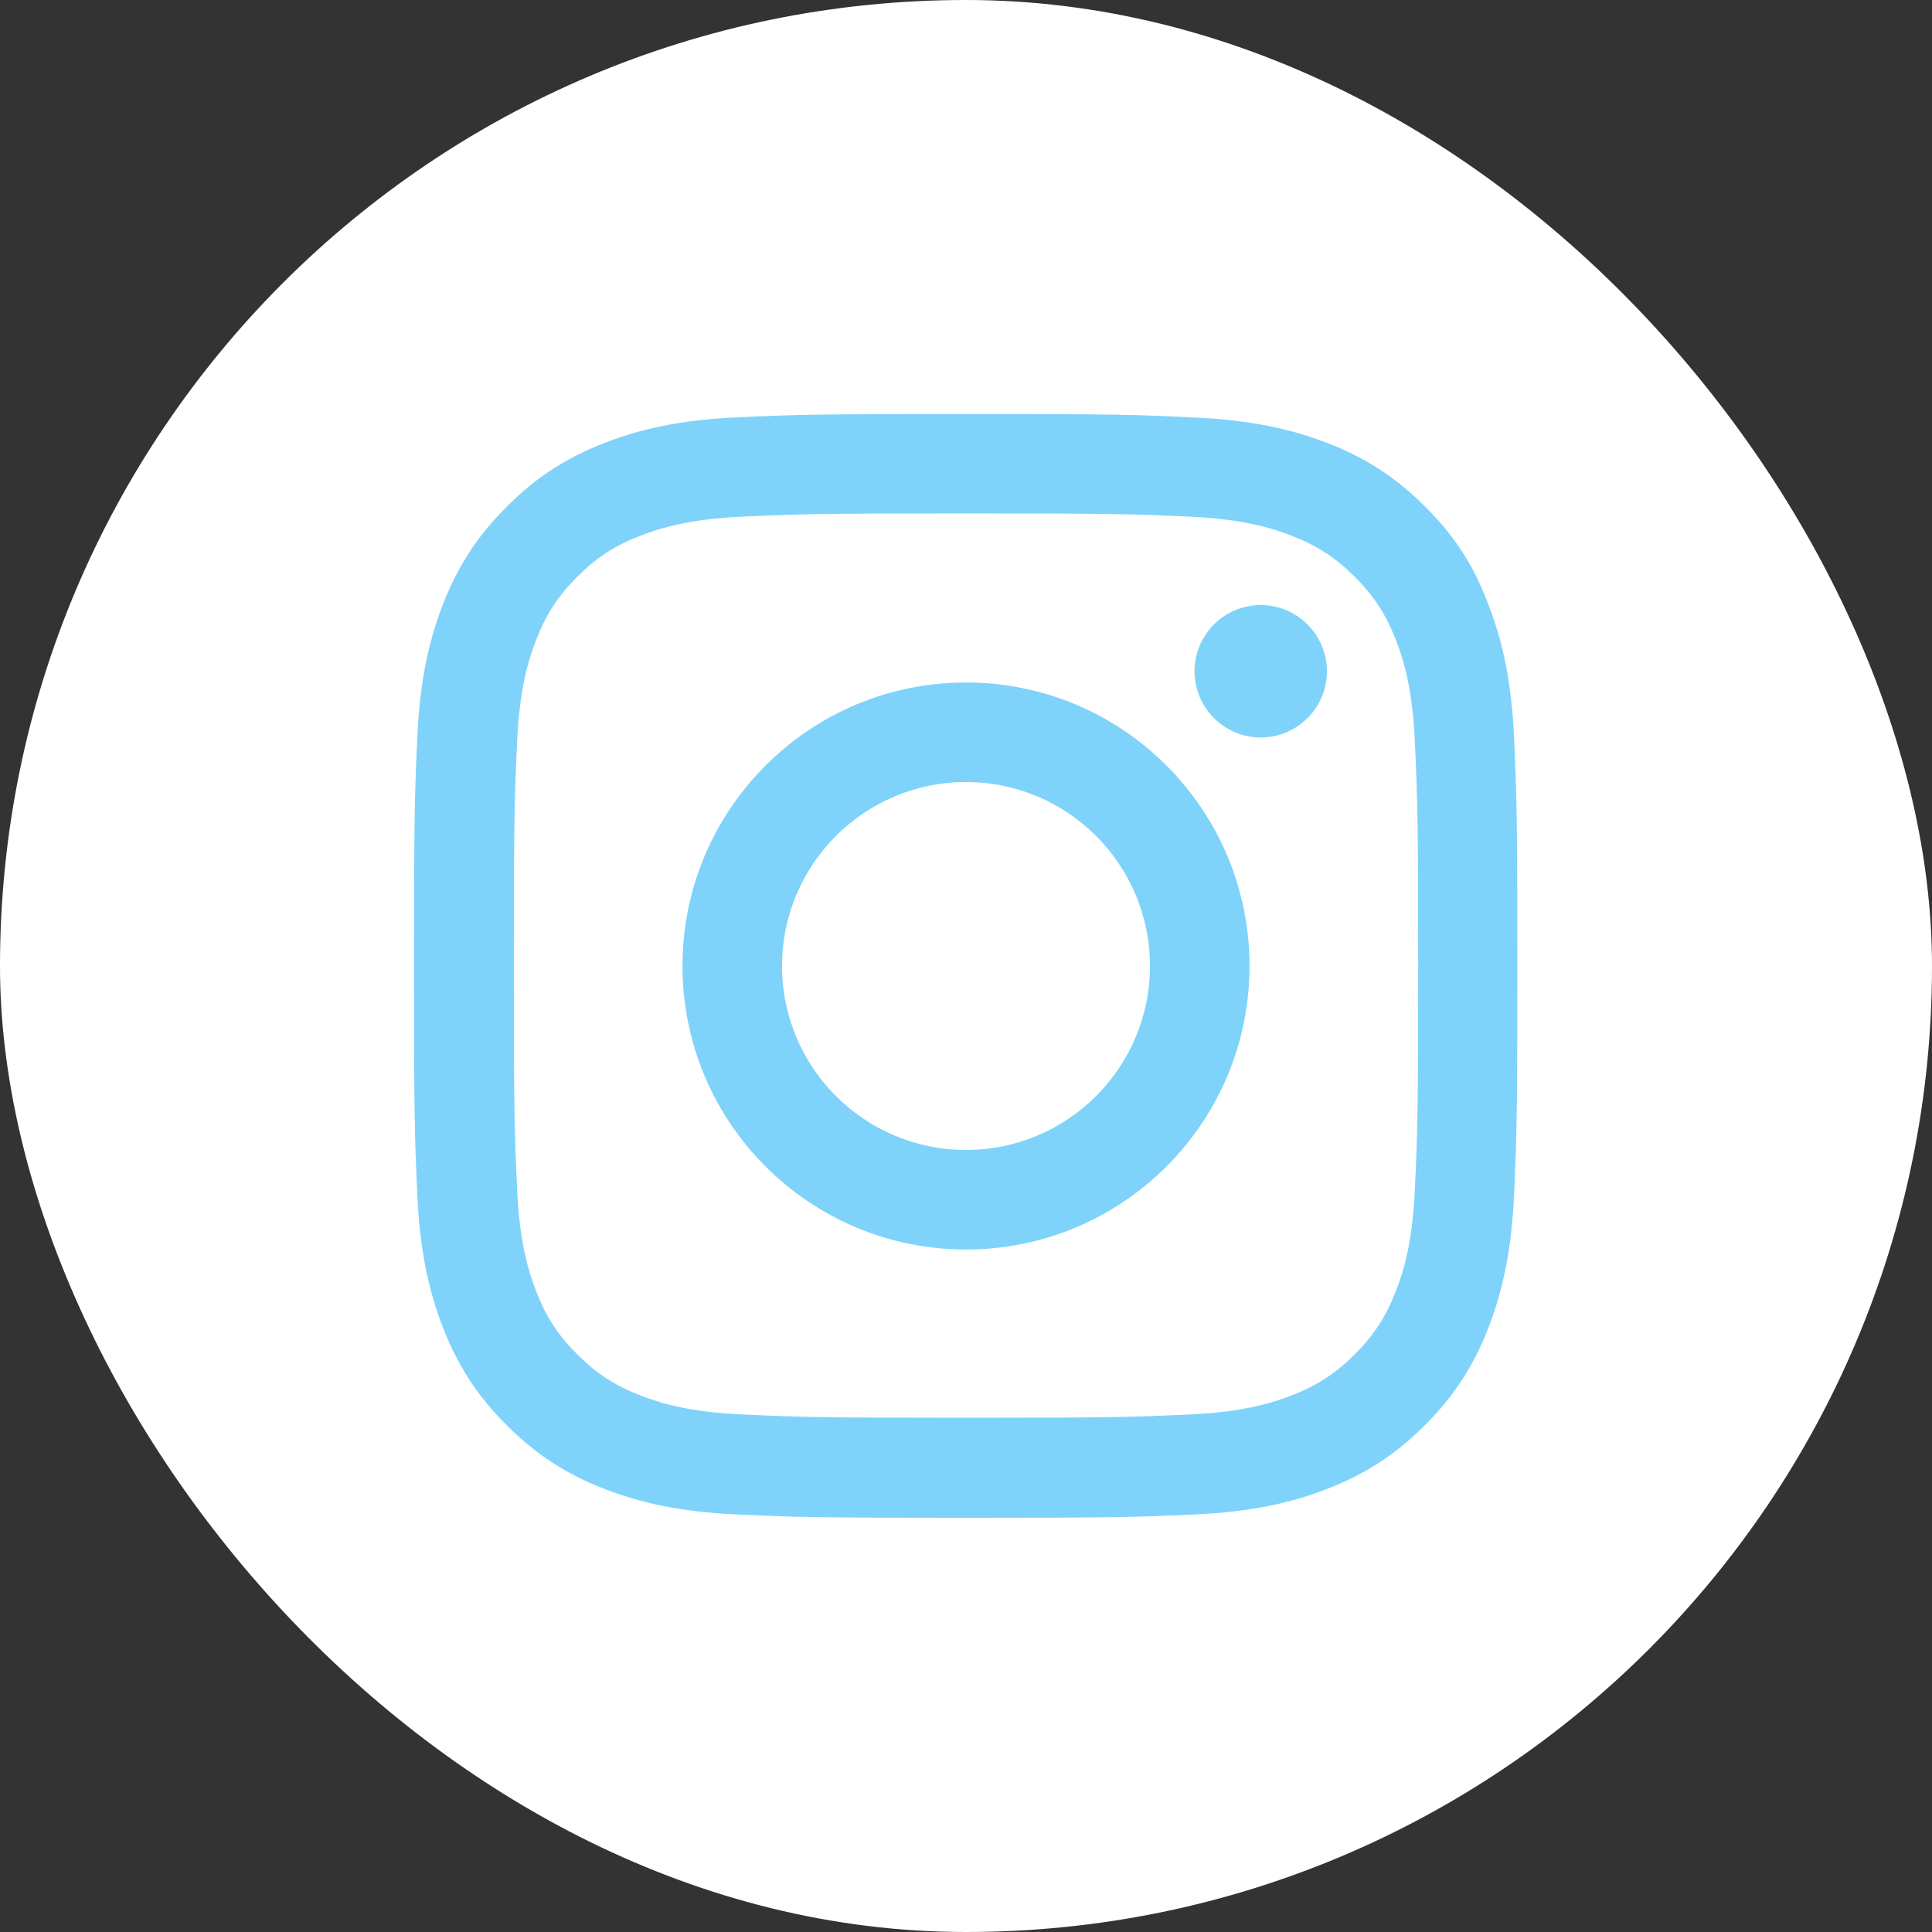
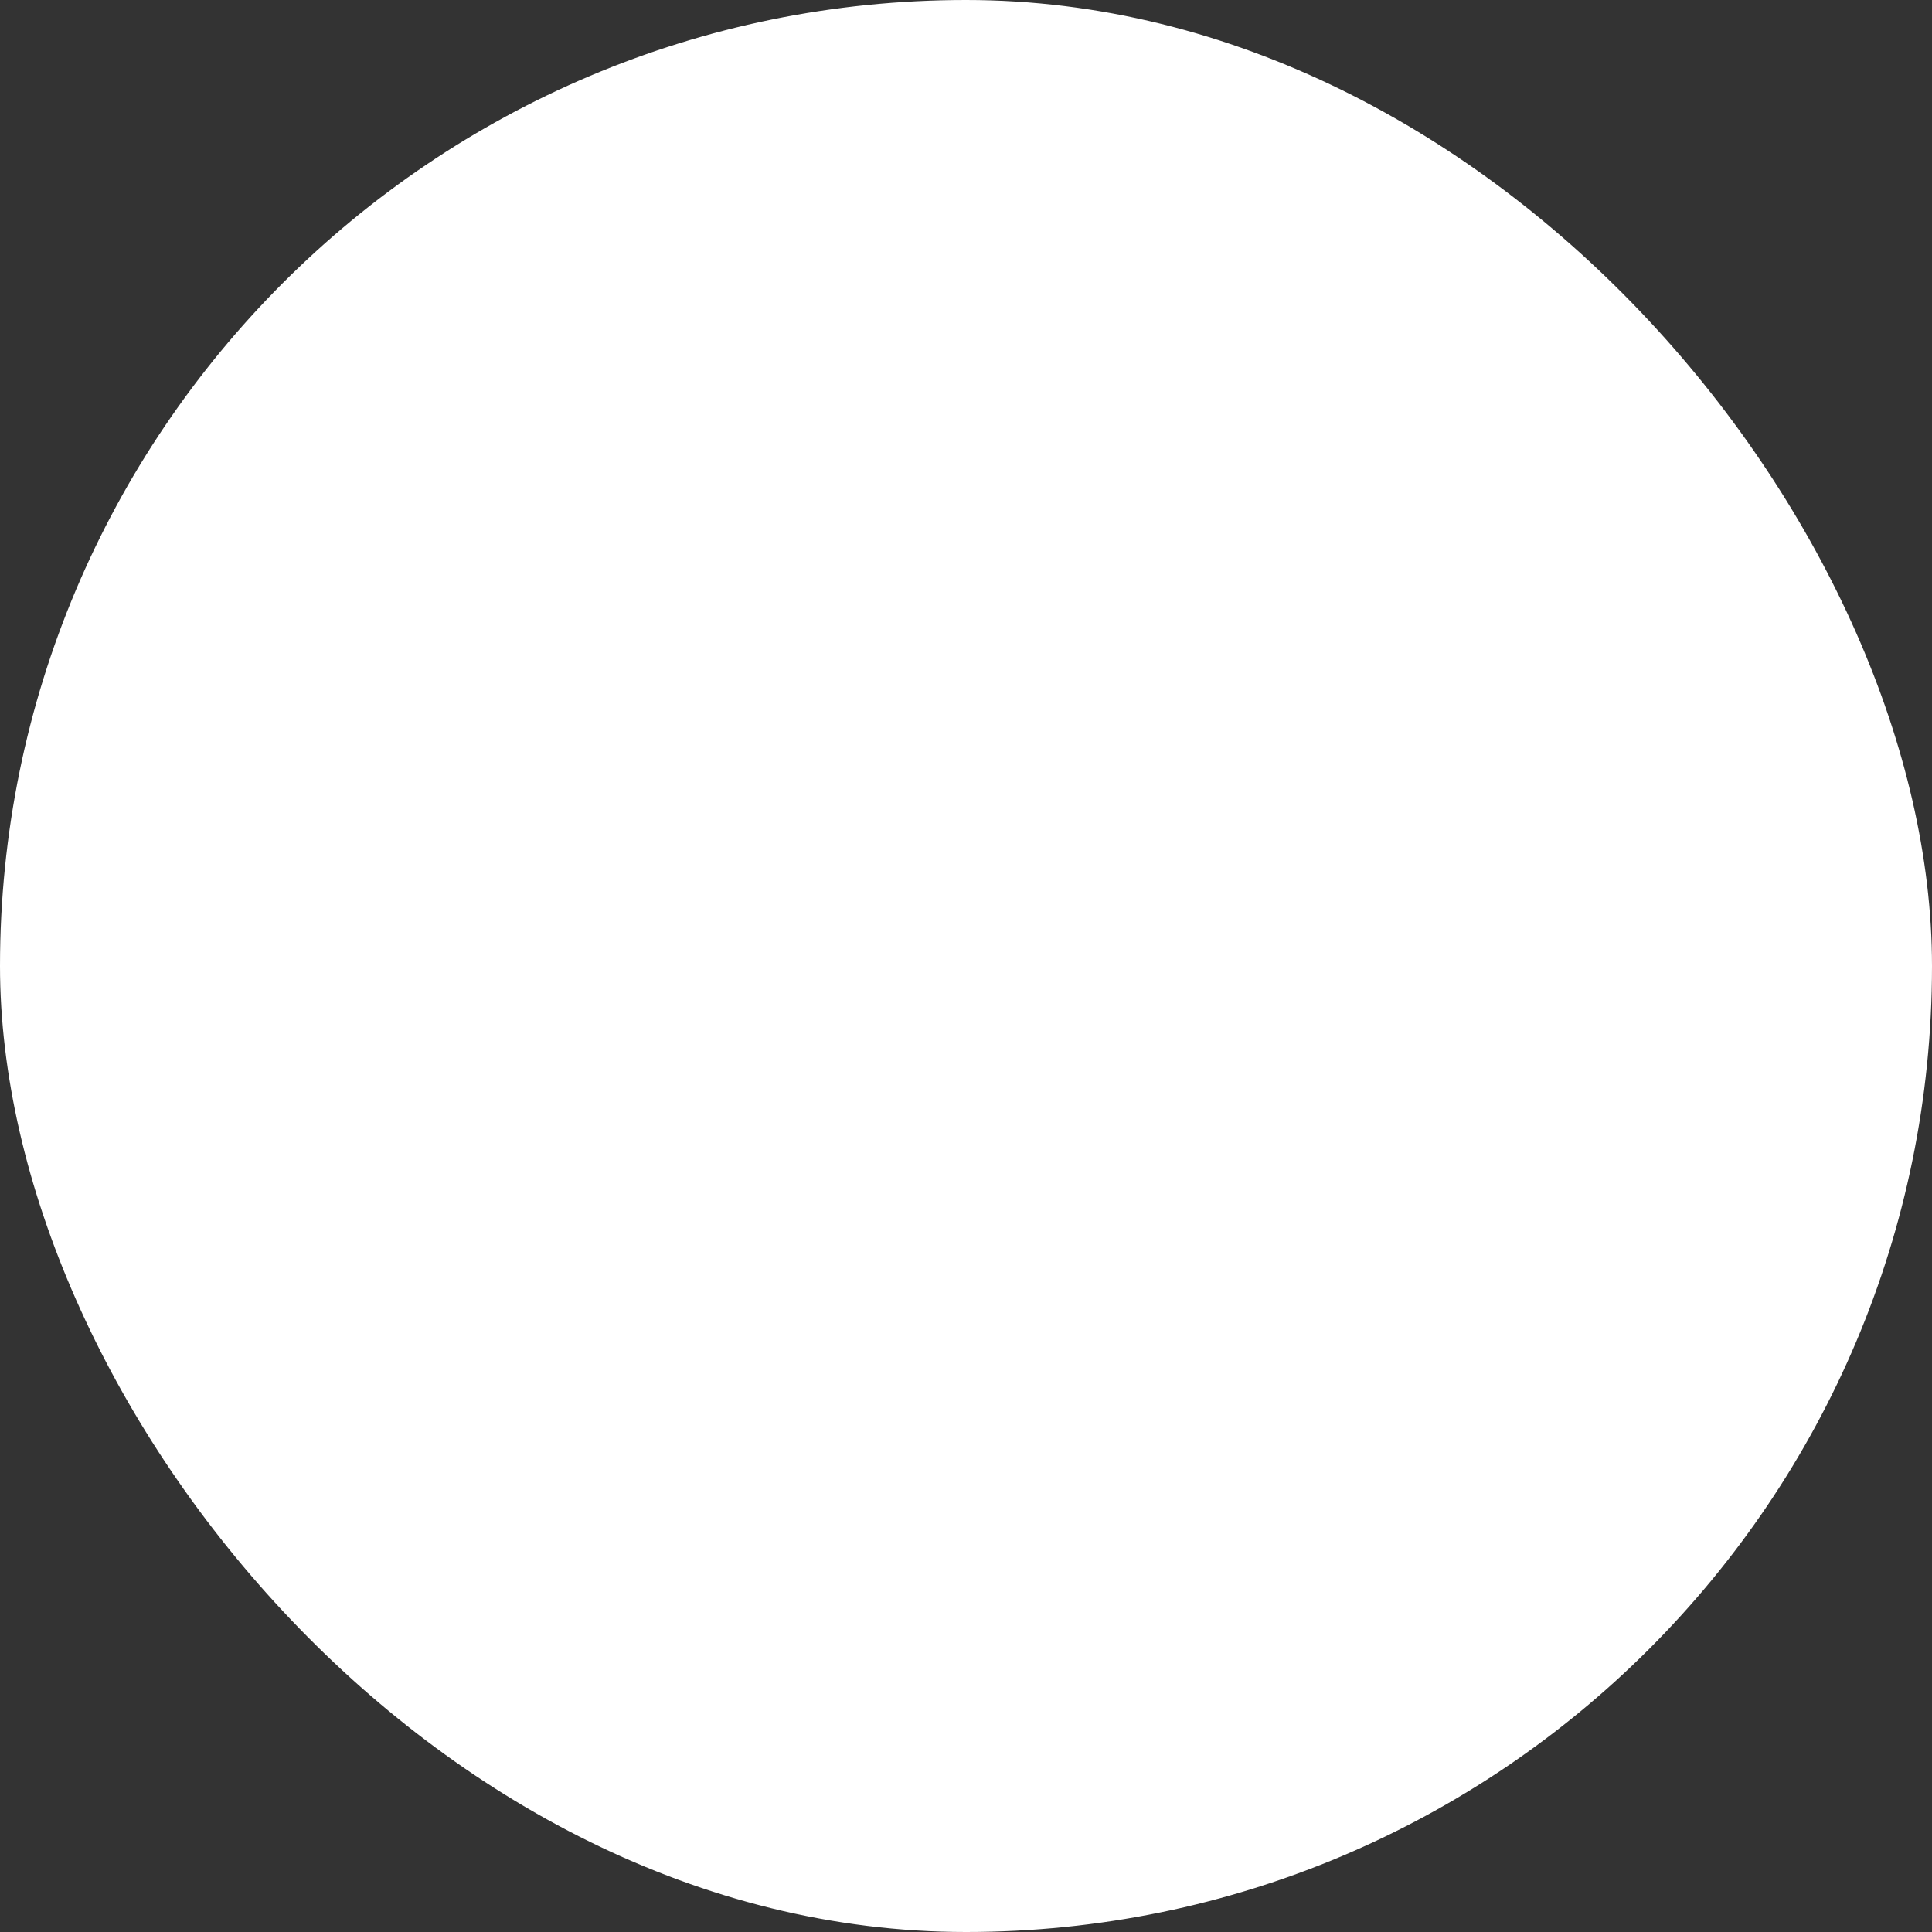
<svg xmlns="http://www.w3.org/2000/svg" width="28" height="28" viewBox="0 0 28 28" fill="none">
  <rect x="0" y="0" width="28" height="28" fill="#333333" stroke="none" />
  <rect width="28" height="28" rx="14" fill="white" />
  <g opacity="0.6" clip-path="url(#clip0_472_256)">
    <path d="M14 7.441C16.137 7.441 16.391 7.45 17.231 7.487C18.012 7.522 18.434 7.653 18.716 7.763C19.087 7.906 19.356 8.081 19.634 8.359C19.916 8.641 20.087 8.906 20.231 9.278C20.341 9.559 20.472 9.984 20.506 10.762C20.544 11.606 20.553 11.859 20.553 13.994C20.553 16.131 20.544 16.384 20.506 17.225C20.472 18.006 20.341 18.428 20.231 18.709C20.087 19.081 19.913 19.35 19.634 19.628C19.353 19.909 19.087 20.081 18.716 20.225C18.434 20.334 18.009 20.466 17.231 20.5C16.387 20.538 16.134 20.547 14 20.547C11.863 20.547 11.609 20.538 10.769 20.5C9.988 20.466 9.566 20.334 9.284 20.225C8.912 20.081 8.644 19.906 8.366 19.628C8.084 19.347 7.912 19.081 7.769 18.709C7.659 18.428 7.528 18.003 7.494 17.225C7.456 16.381 7.447 16.128 7.447 13.994C7.447 11.856 7.456 11.603 7.494 10.762C7.528 9.981 7.659 9.559 7.769 9.278C7.912 8.906 8.088 8.637 8.366 8.359C8.647 8.078 8.912 7.906 9.284 7.763C9.566 7.653 9.991 7.522 10.769 7.487C11.609 7.45 11.863 7.441 14 7.441ZM14 6C11.828 6 11.556 6.009 10.703 6.047C9.853 6.084 9.269 6.222 8.762 6.419C8.234 6.625 7.787 6.897 7.344 7.344C6.897 7.787 6.625 8.234 6.419 8.759C6.222 9.269 6.084 9.85 6.047 10.7C6.009 11.556 6 11.828 6 14C6 16.172 6.009 16.444 6.047 17.297C6.084 18.147 6.222 18.731 6.419 19.238C6.625 19.766 6.897 20.212 7.344 20.656C7.787 21.1 8.234 21.375 8.759 21.578C9.269 21.775 9.85 21.913 10.7 21.95C11.553 21.988 11.825 21.997 13.997 21.997C16.169 21.997 16.441 21.988 17.294 21.95C18.144 21.913 18.728 21.775 19.234 21.578C19.759 21.375 20.206 21.1 20.65 20.656C21.094 20.212 21.369 19.766 21.572 19.241C21.769 18.731 21.906 18.15 21.944 17.3C21.981 16.447 21.991 16.175 21.991 14.003C21.991 11.831 21.981 11.559 21.944 10.706C21.906 9.856 21.769 9.272 21.572 8.766C21.375 8.234 21.103 7.787 20.656 7.344C20.212 6.9 19.766 6.625 19.241 6.422C18.731 6.225 18.15 6.088 17.3 6.05C16.444 6.009 16.172 6 14 6Z" fill="#29B6F6" />
    <path d="M14 9.891C11.731 9.891 9.891 11.731 9.891 14C9.891 16.269 11.731 18.109 14 18.109C16.269 18.109 18.109 16.269 18.109 14C18.109 11.731 16.269 9.891 14 9.891ZM14 16.666C12.528 16.666 11.334 15.472 11.334 14C11.334 12.528 12.528 11.334 14 11.334C15.472 11.334 16.666 12.528 16.666 14C16.666 15.472 15.472 16.666 14 16.666Z" fill="#29B6F6" />
    <path d="M19.231 9.728C19.231 10.259 18.8 10.688 18.272 10.688C17.741 10.688 17.312 10.256 17.312 9.728C17.312 9.197 17.744 8.769 18.272 8.769C18.8 8.769 19.231 9.2 19.231 9.728Z" fill="#29B6F6" />
  </g>
  <defs>
    <clipPath id="clip0_472_256">
-       <rect width="16" height="16" fill="white" transform="translate(6 6)" />
-     </clipPath>
+       </clipPath>
  </defs>
</svg>